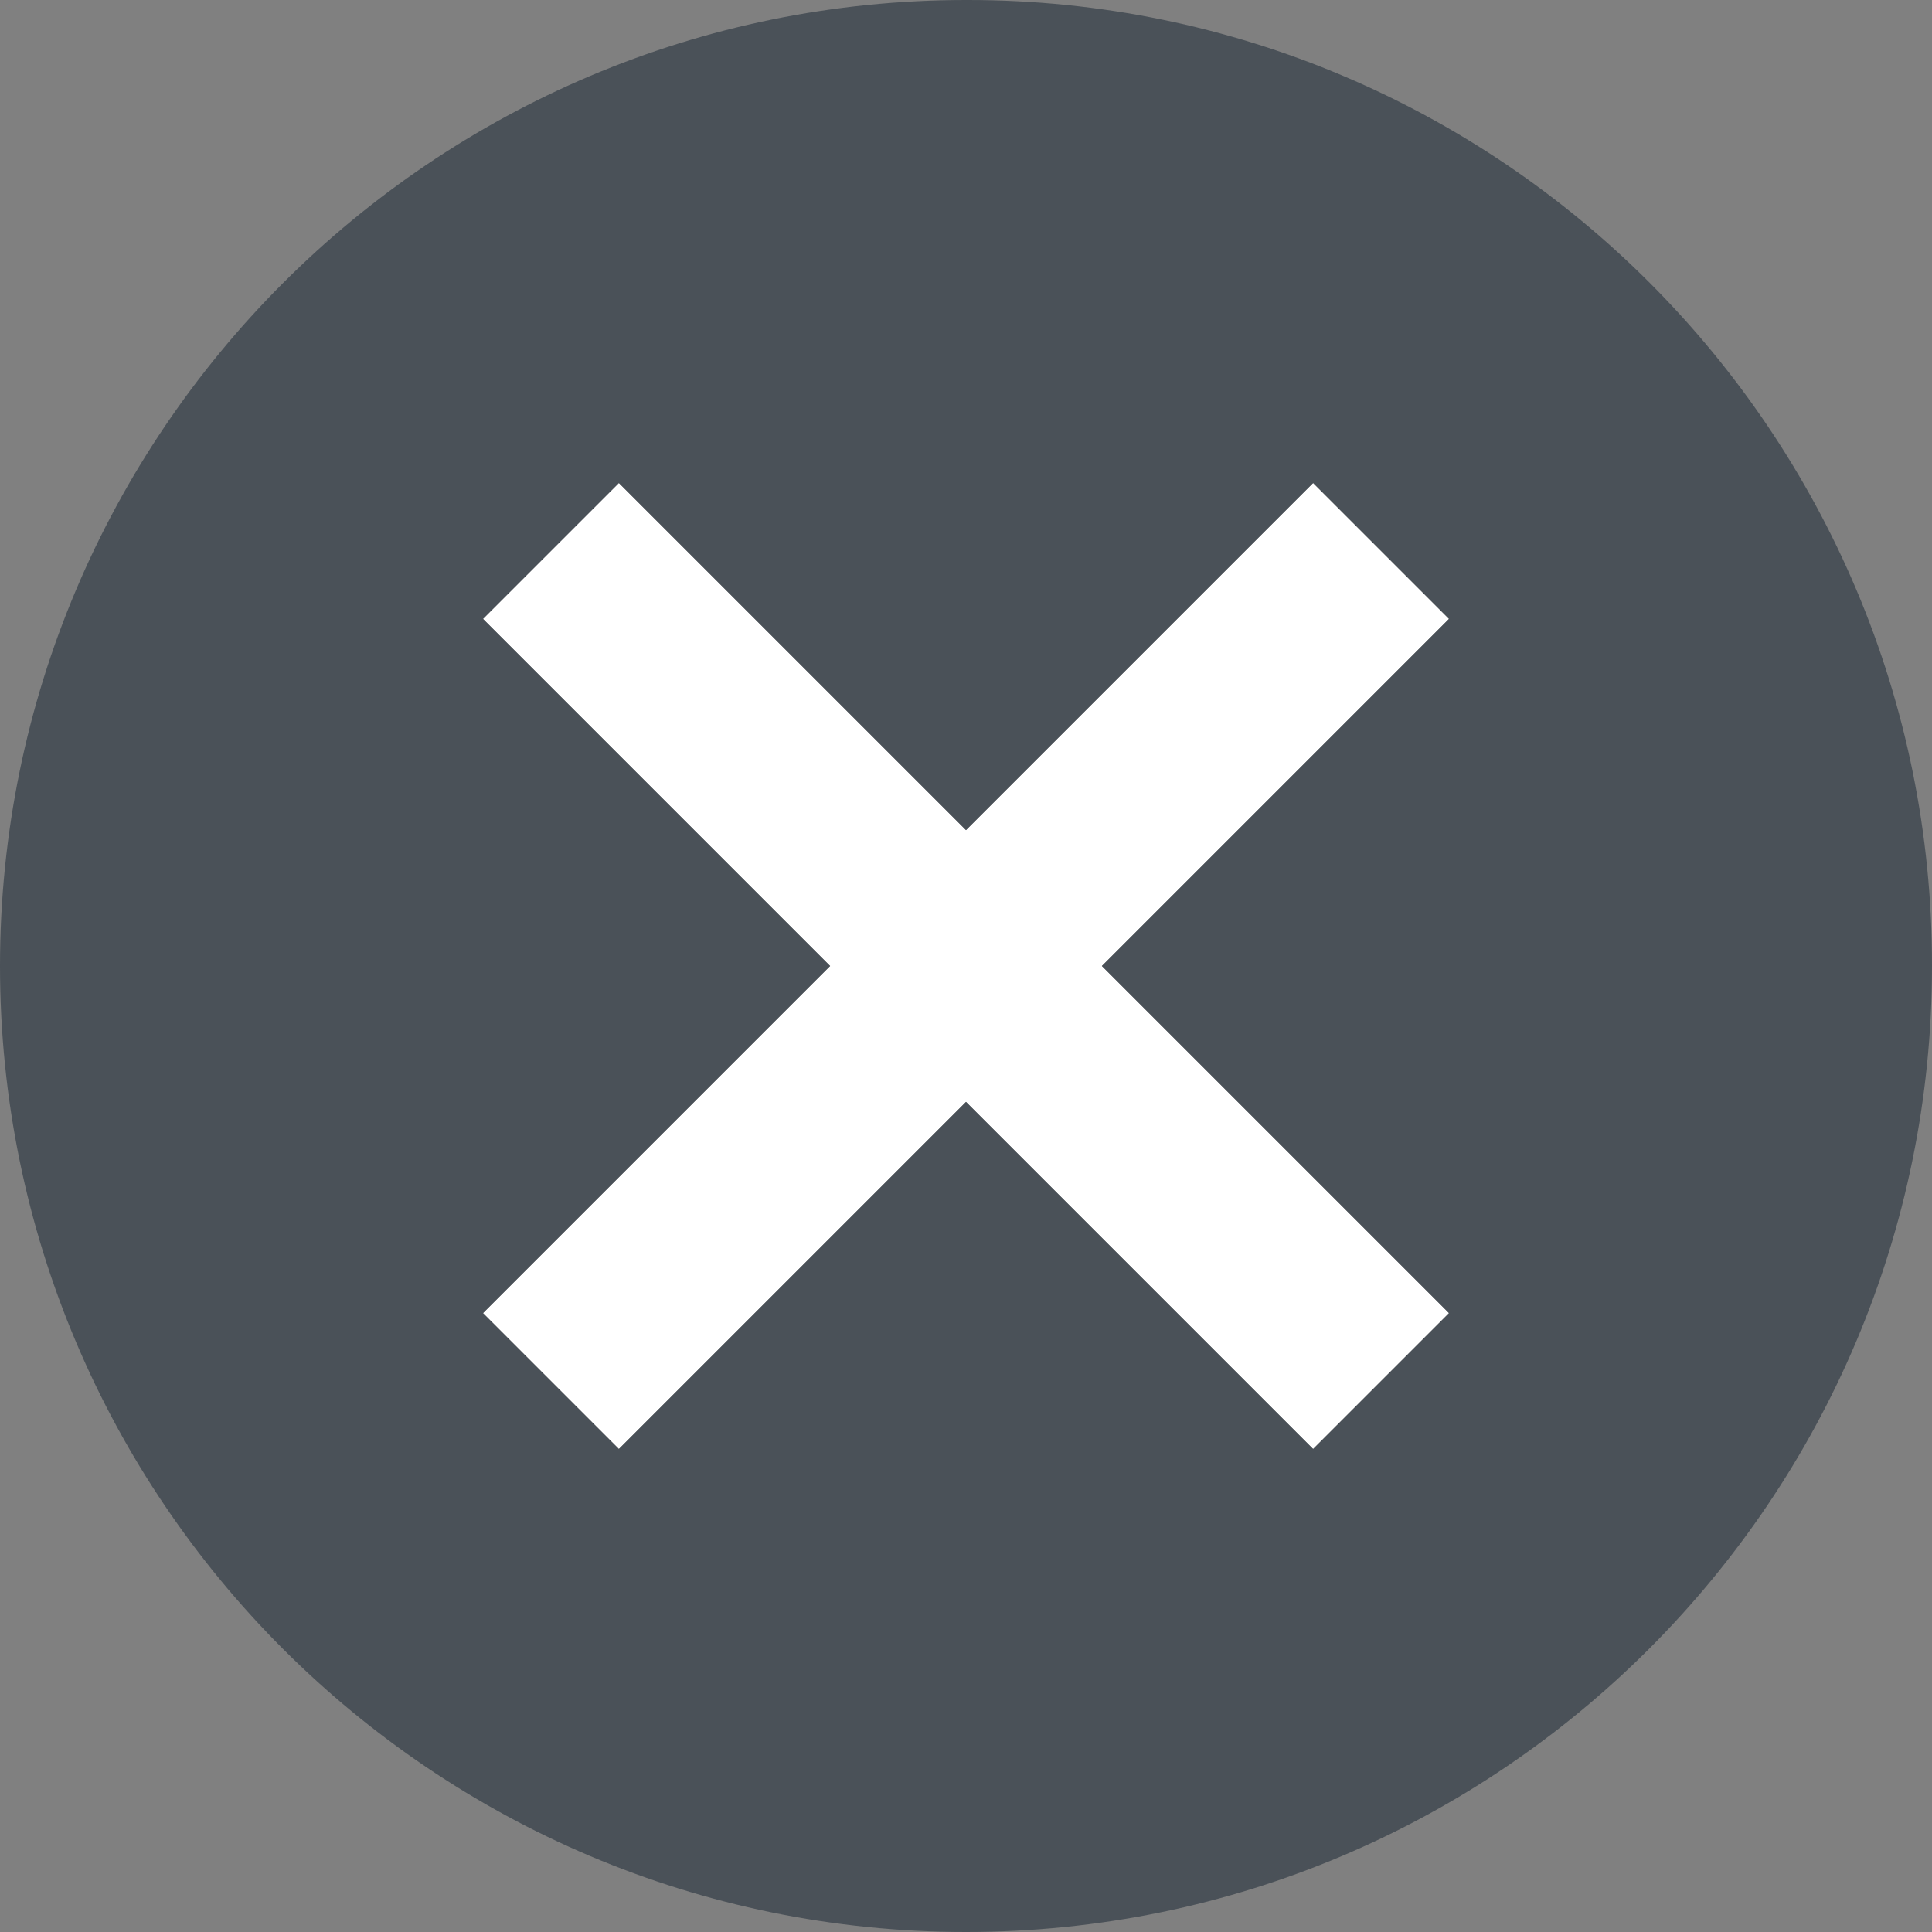
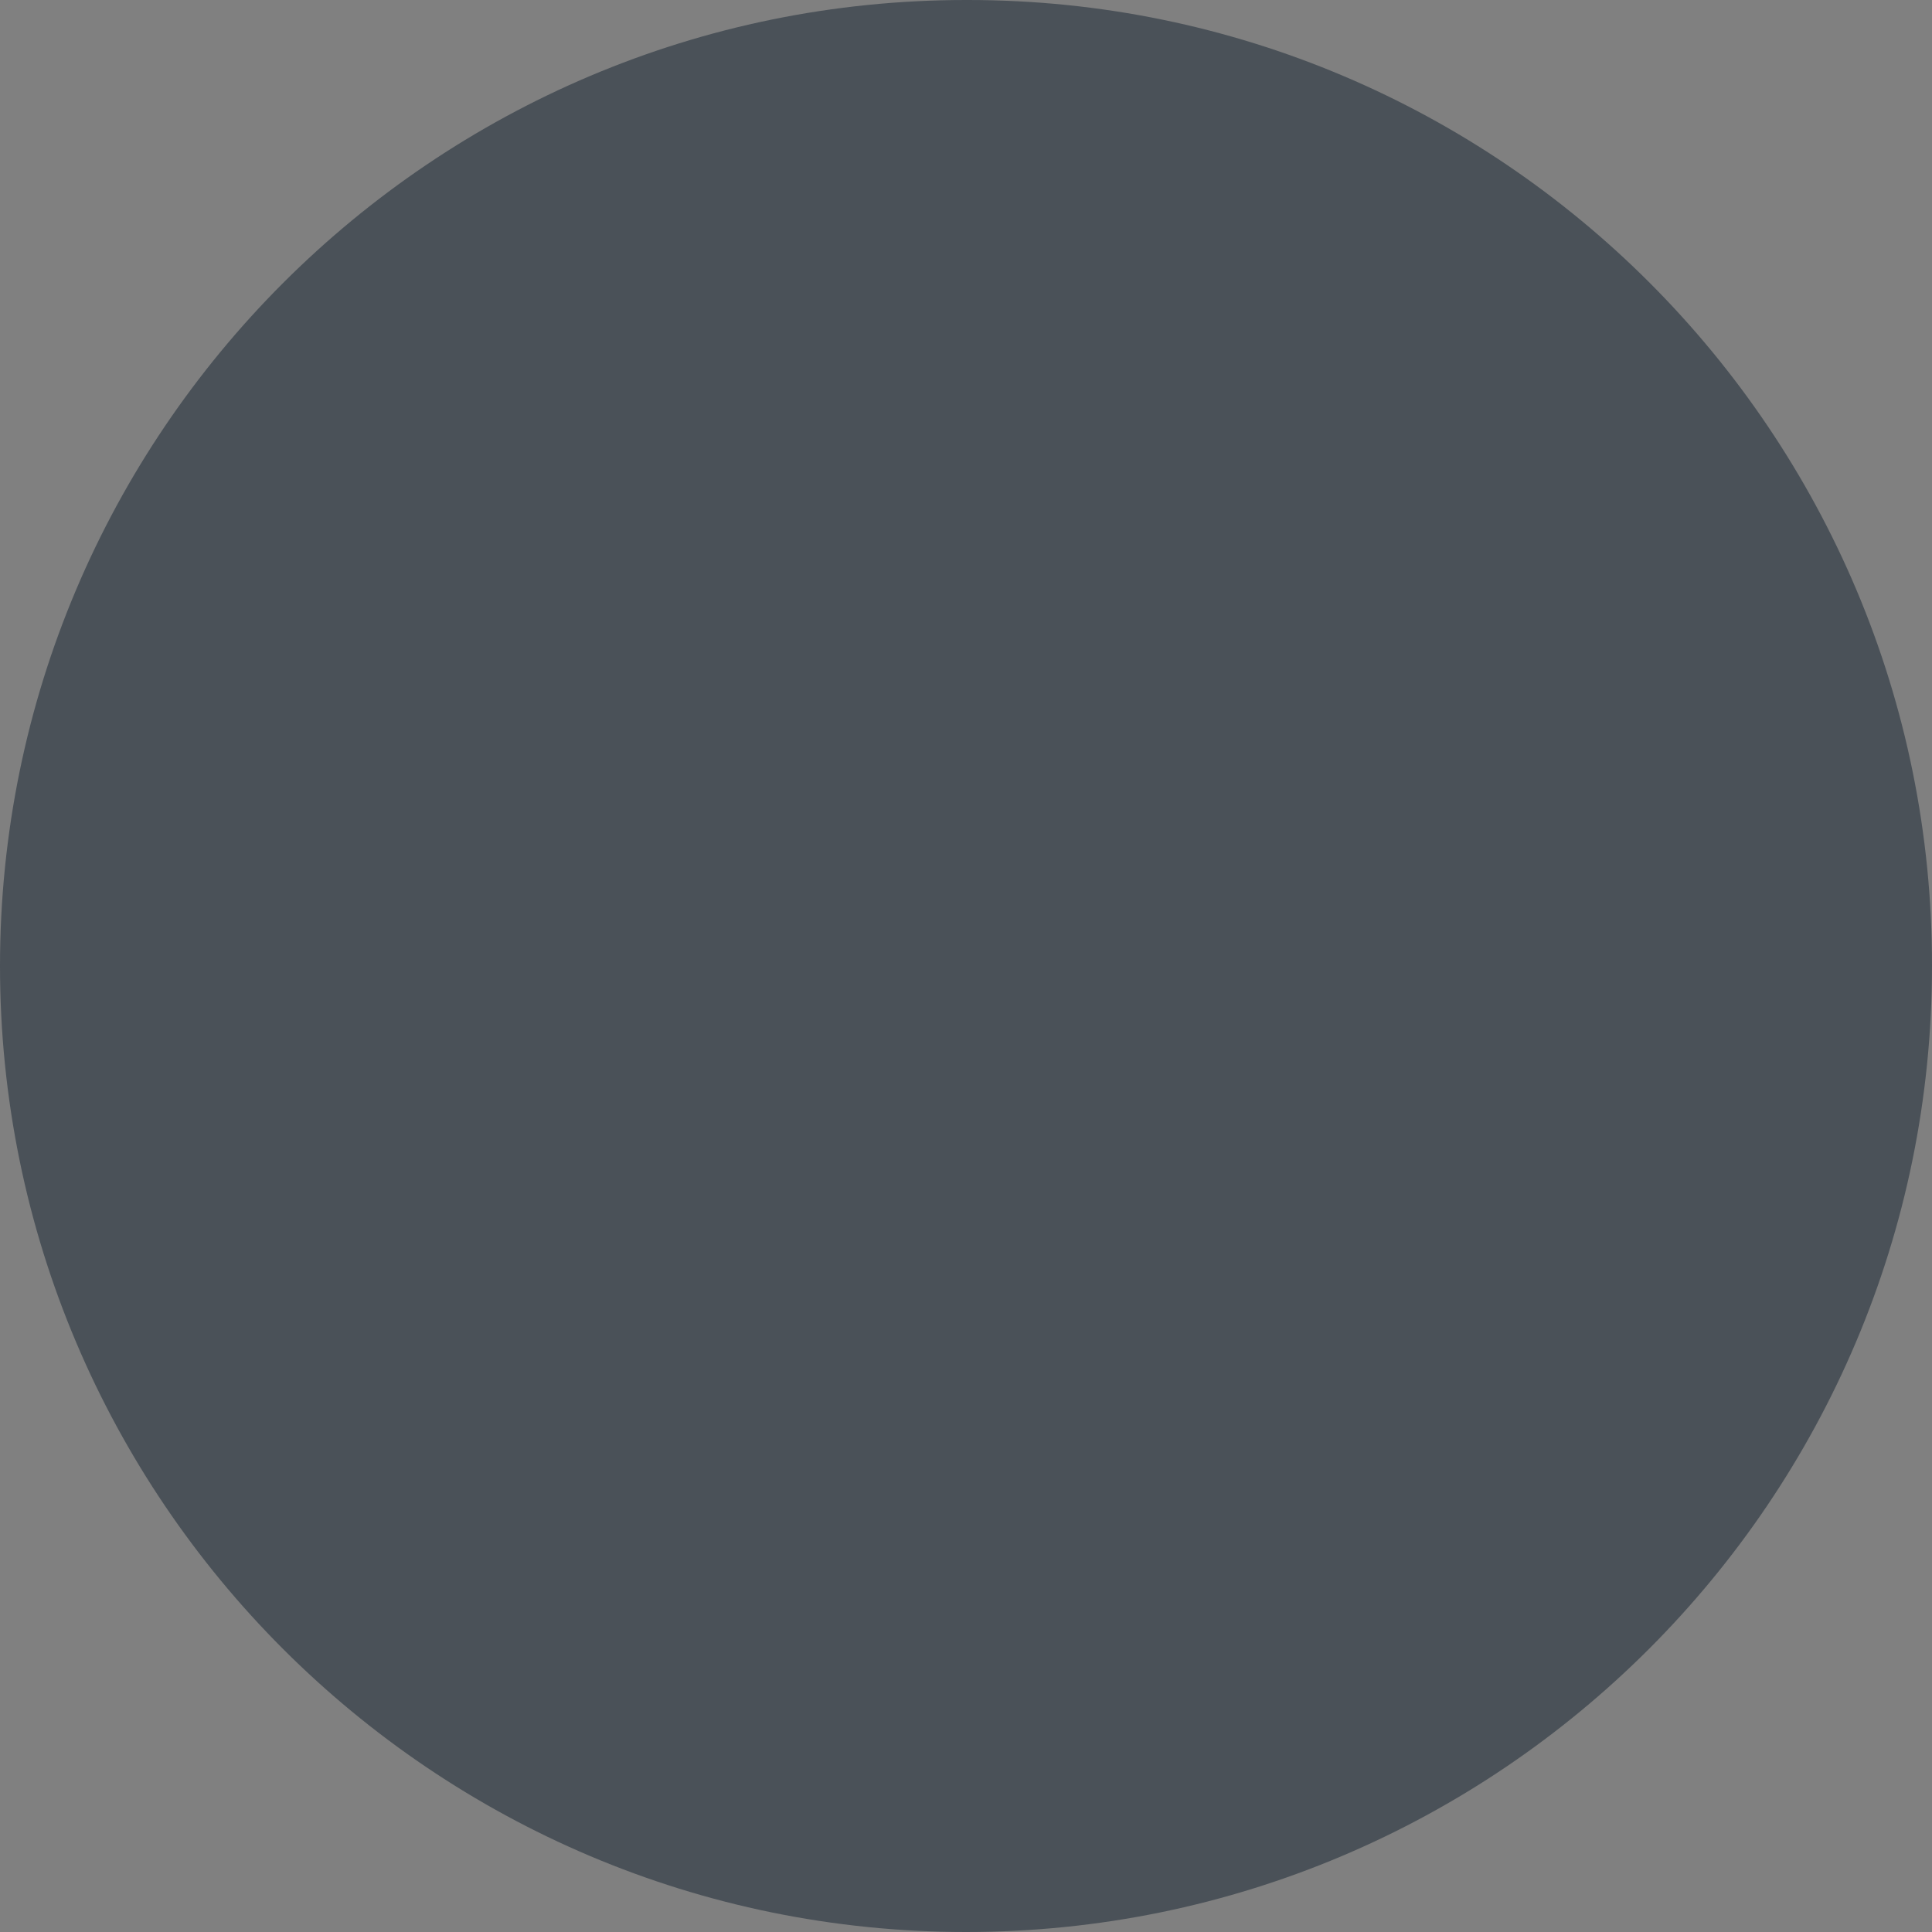
<svg xmlns="http://www.w3.org/2000/svg" viewBox="0 0 30 30">
  <rect x="0" y="0" width="30" height="30" fill="#808080" stroke="none" />
  <defs>
    <style>.d{fill:#fff;}.e{fill:#4a5158;}</style>
  </defs>
  <g id="a" />
  <g id="b">
    <g id="c">
      <g>
-         <polygon class="d" points="17.11 15 22.5 9.61 20.39 7.5 15 12.89 9.61 7.5 7.5 9.61 12.89 15 7.5 20.39 9.61 22.5 15 17.11 20.39 22.5 22.5 20.39 17.11 15" />
-         <path class="e" d="M15.03,0h-.03C6.72,0,0,6.72,0,15s6.72,15,15,15,15-6.72,15-15C30.01,6.72,23.3,0,15.03,0Zm-.03,17.11l-5.39,5.39-2.11-2.11,5.39-5.39-5.39-5.39,2.11-2.11,5.39,5.39,5.39-5.39,2.11,2.11-5.39,5.39,5.39,5.39-2.11,2.11-5.39-5.39Z" />
+         <path class="e" d="M15.03,0h-.03C6.72,0,0,6.72,0,15s6.72,15,15,15,15-6.72,15-15C30.01,6.72,23.3,0,15.03,0Zm-.03,17.11Z" />
      </g>
    </g>
  </g>
</svg>